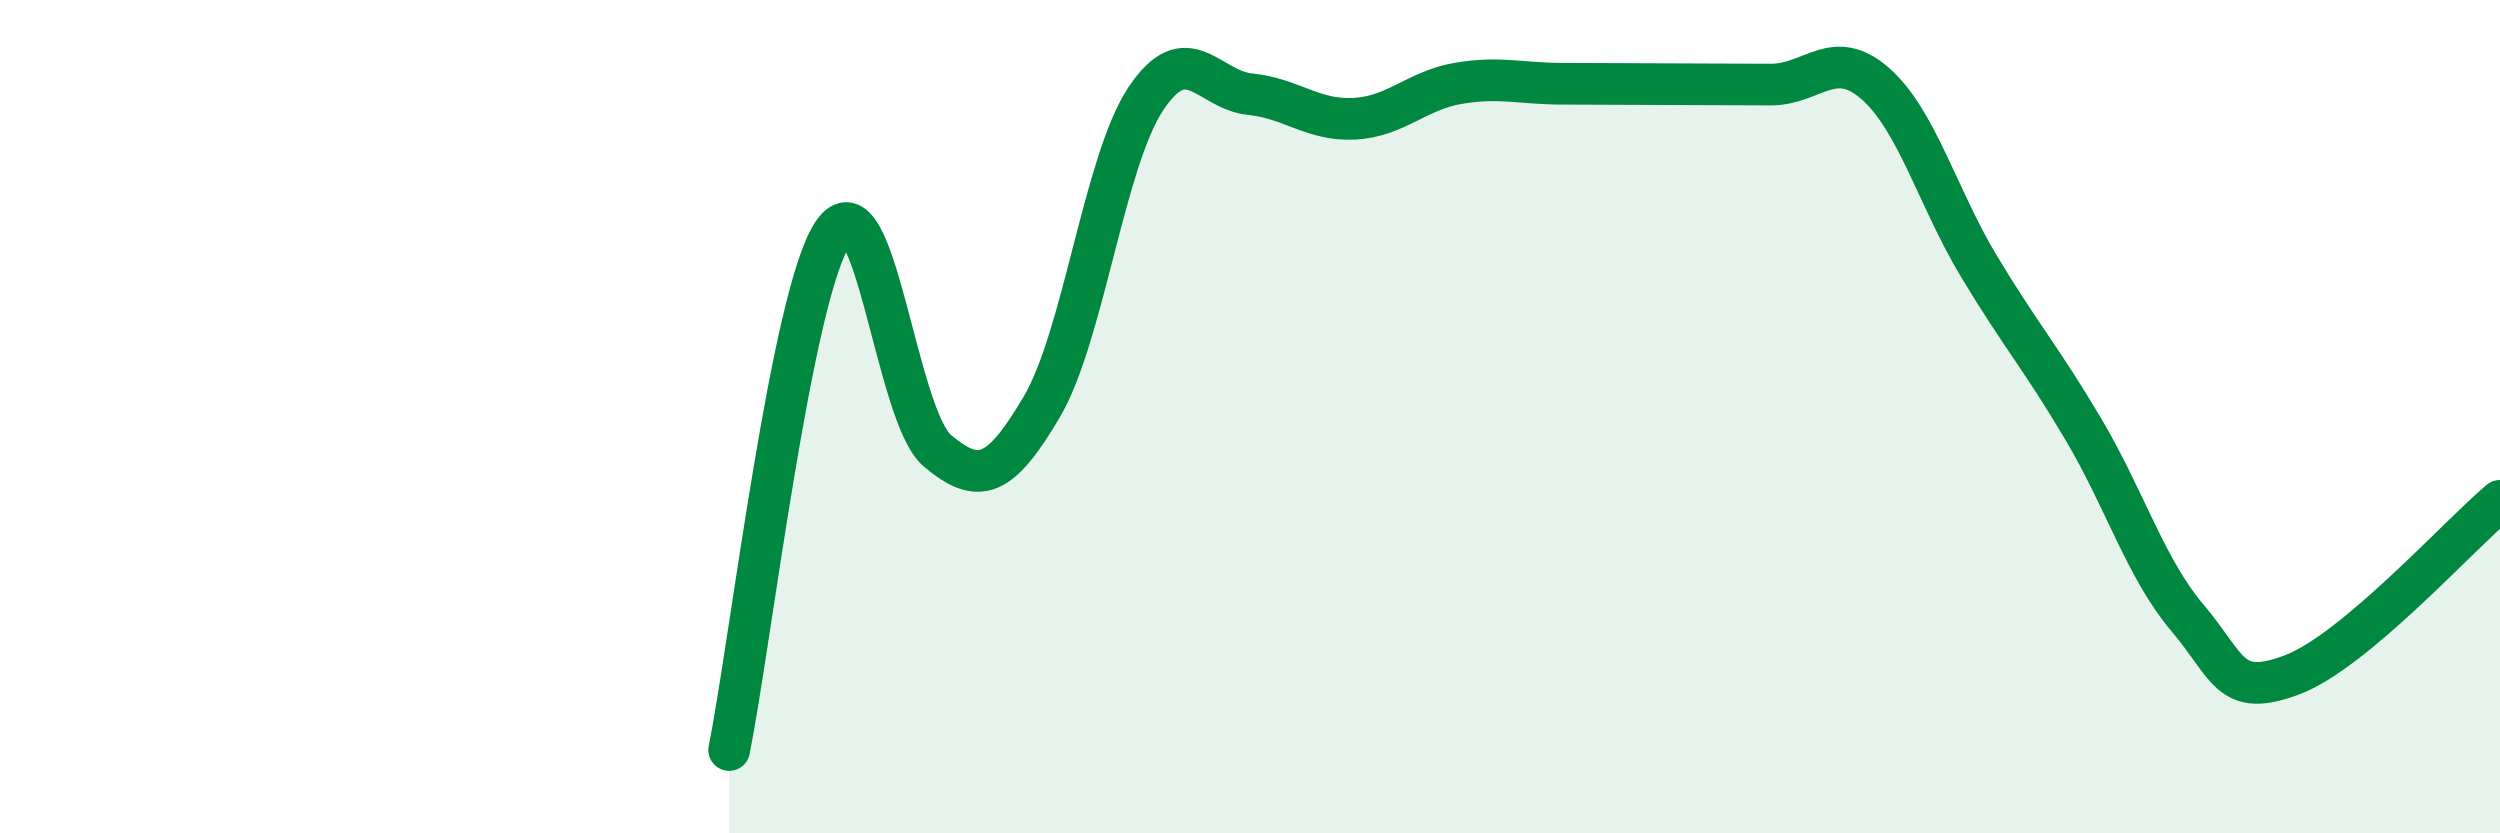
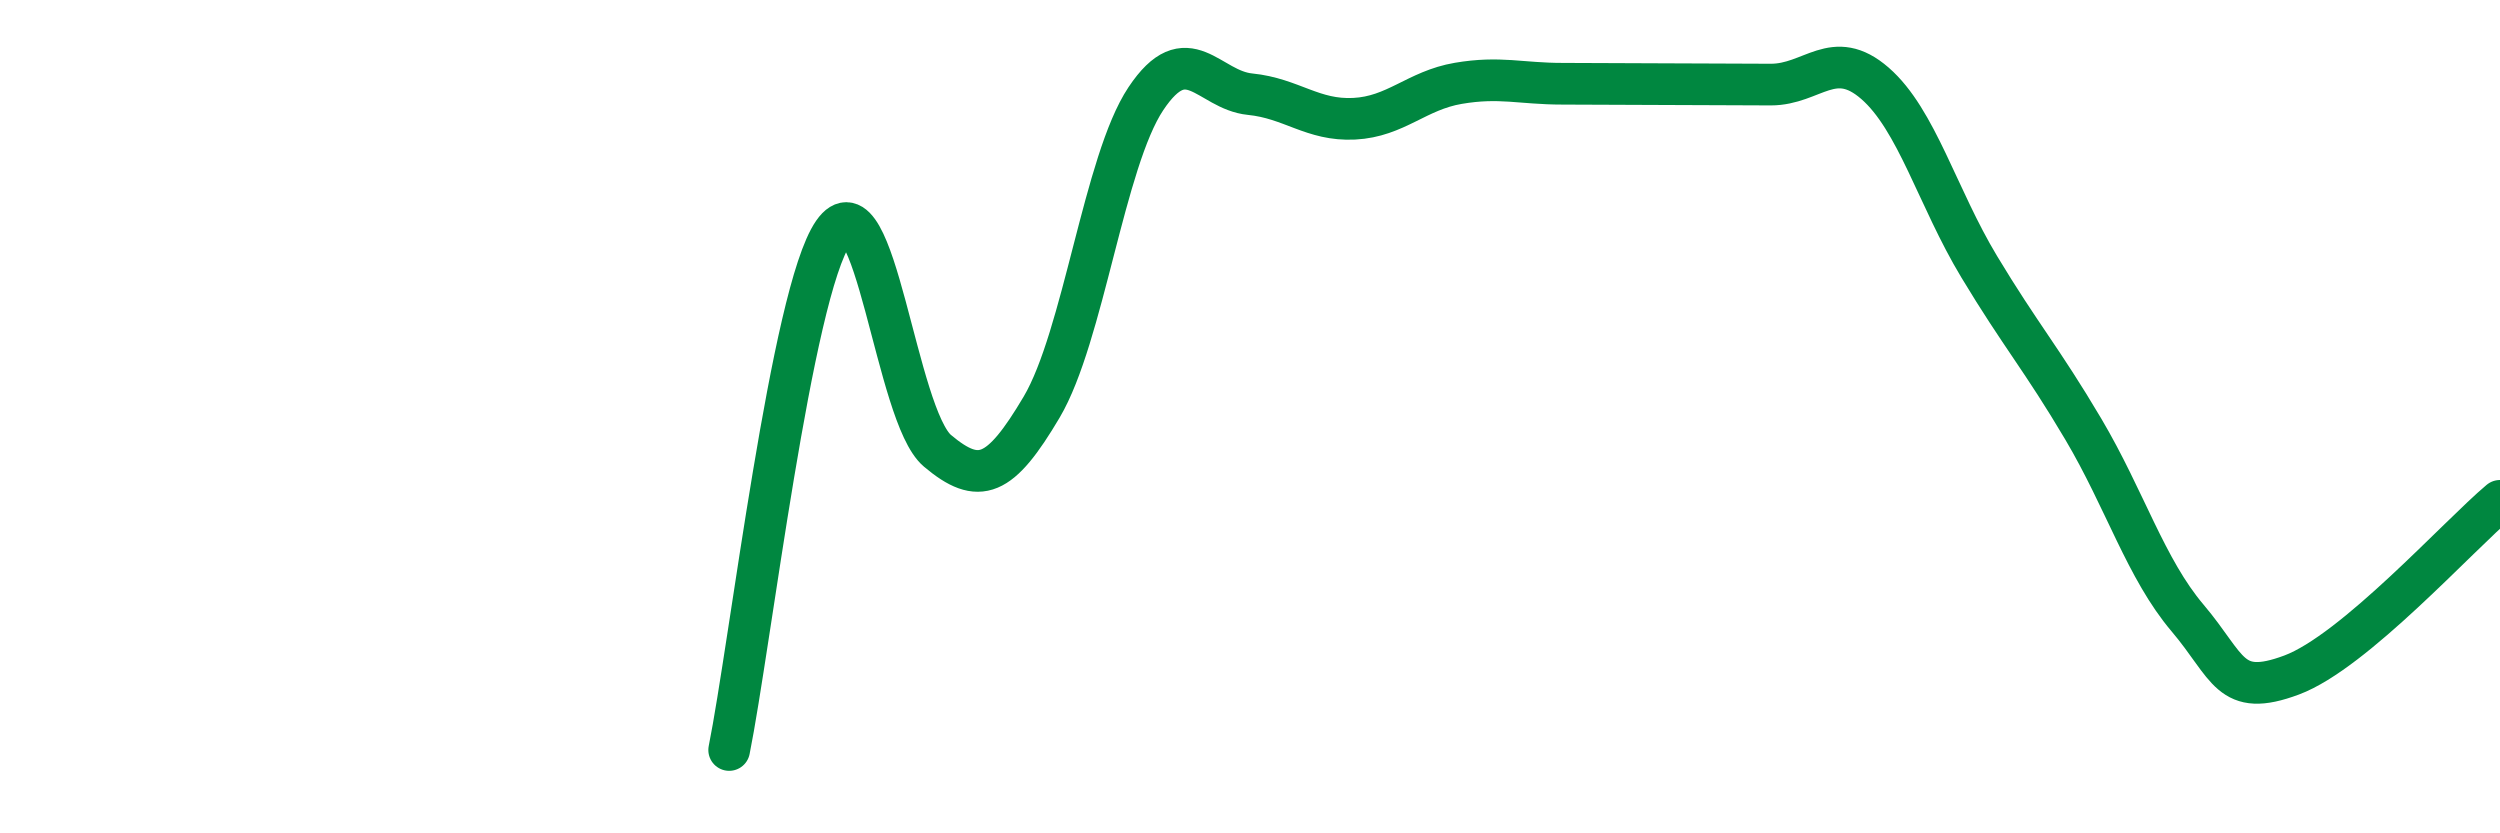
<svg xmlns="http://www.w3.org/2000/svg" width="60" height="20" viewBox="0 0 60 20">
-   <path d="M 17.5,18 C 18,15.52 19,7.02 20,5.58 C 21,4.14 21.5,9.98 22.5,10.82 C 23.5,11.66 24,11.46 25,9.77 C 26,8.08 26.5,3.87 27.5,2.37 C 28.5,0.87 29,2.16 30,2.26 C 31,2.36 31.5,2.9 32.5,2.85 C 33.5,2.8 34,2.17 35,2 C 36,1.83 36.5,2.01 37.5,2.01 C 38.5,2.01 39,2.02 40,2.02 C 41,2.02 41.5,2.03 42.5,2.03 C 43.5,2.03 44,1.13 45,2 C 46,2.87 46.5,4.74 47.5,6.4 C 48.5,8.06 49,8.61 50,10.3 C 51,11.99 51.5,13.65 52.5,14.83 C 53.5,16.01 53.5,16.76 55,16.2 C 56.5,15.64 59,12.86 60,12.02L60 20L17.5 20Z" fill="#008740" opacity="0.1" stroke-linecap="round" stroke-linejoin="round" />
  <path d="M 17.5,18 C 18,15.52 19,7.02 20,5.58 C 21,4.14 21.5,9.98 22.5,10.82 C 23.5,11.66 24,11.46 25,9.77 C 26,8.08 26.5,3.87 27.5,2.37 C 28.5,0.87 29,2.16 30,2.26 C 31,2.36 31.5,2.9 32.5,2.85 C 33.5,2.8 34,2.17 35,2 C 36,1.83 36.5,2.01 37.5,2.01 C 38.5,2.01 39,2.02 40,2.02 C 41,2.02 41.5,2.03 42.5,2.03 C 43.5,2.03 44,1.13 45,2 C 46,2.87 46.5,4.74 47.5,6.4 C 48.5,8.06 49,8.61 50,10.3 C 51,11.99 51.5,13.65 52.5,14.83 C 53.5,16.01 53.5,16.76 55,16.2 C 56.5,15.64 59,12.86 60,12.02" stroke="#008740" stroke-width="1" fill="none" stroke-linecap="round" stroke-linejoin="round" />
</svg>